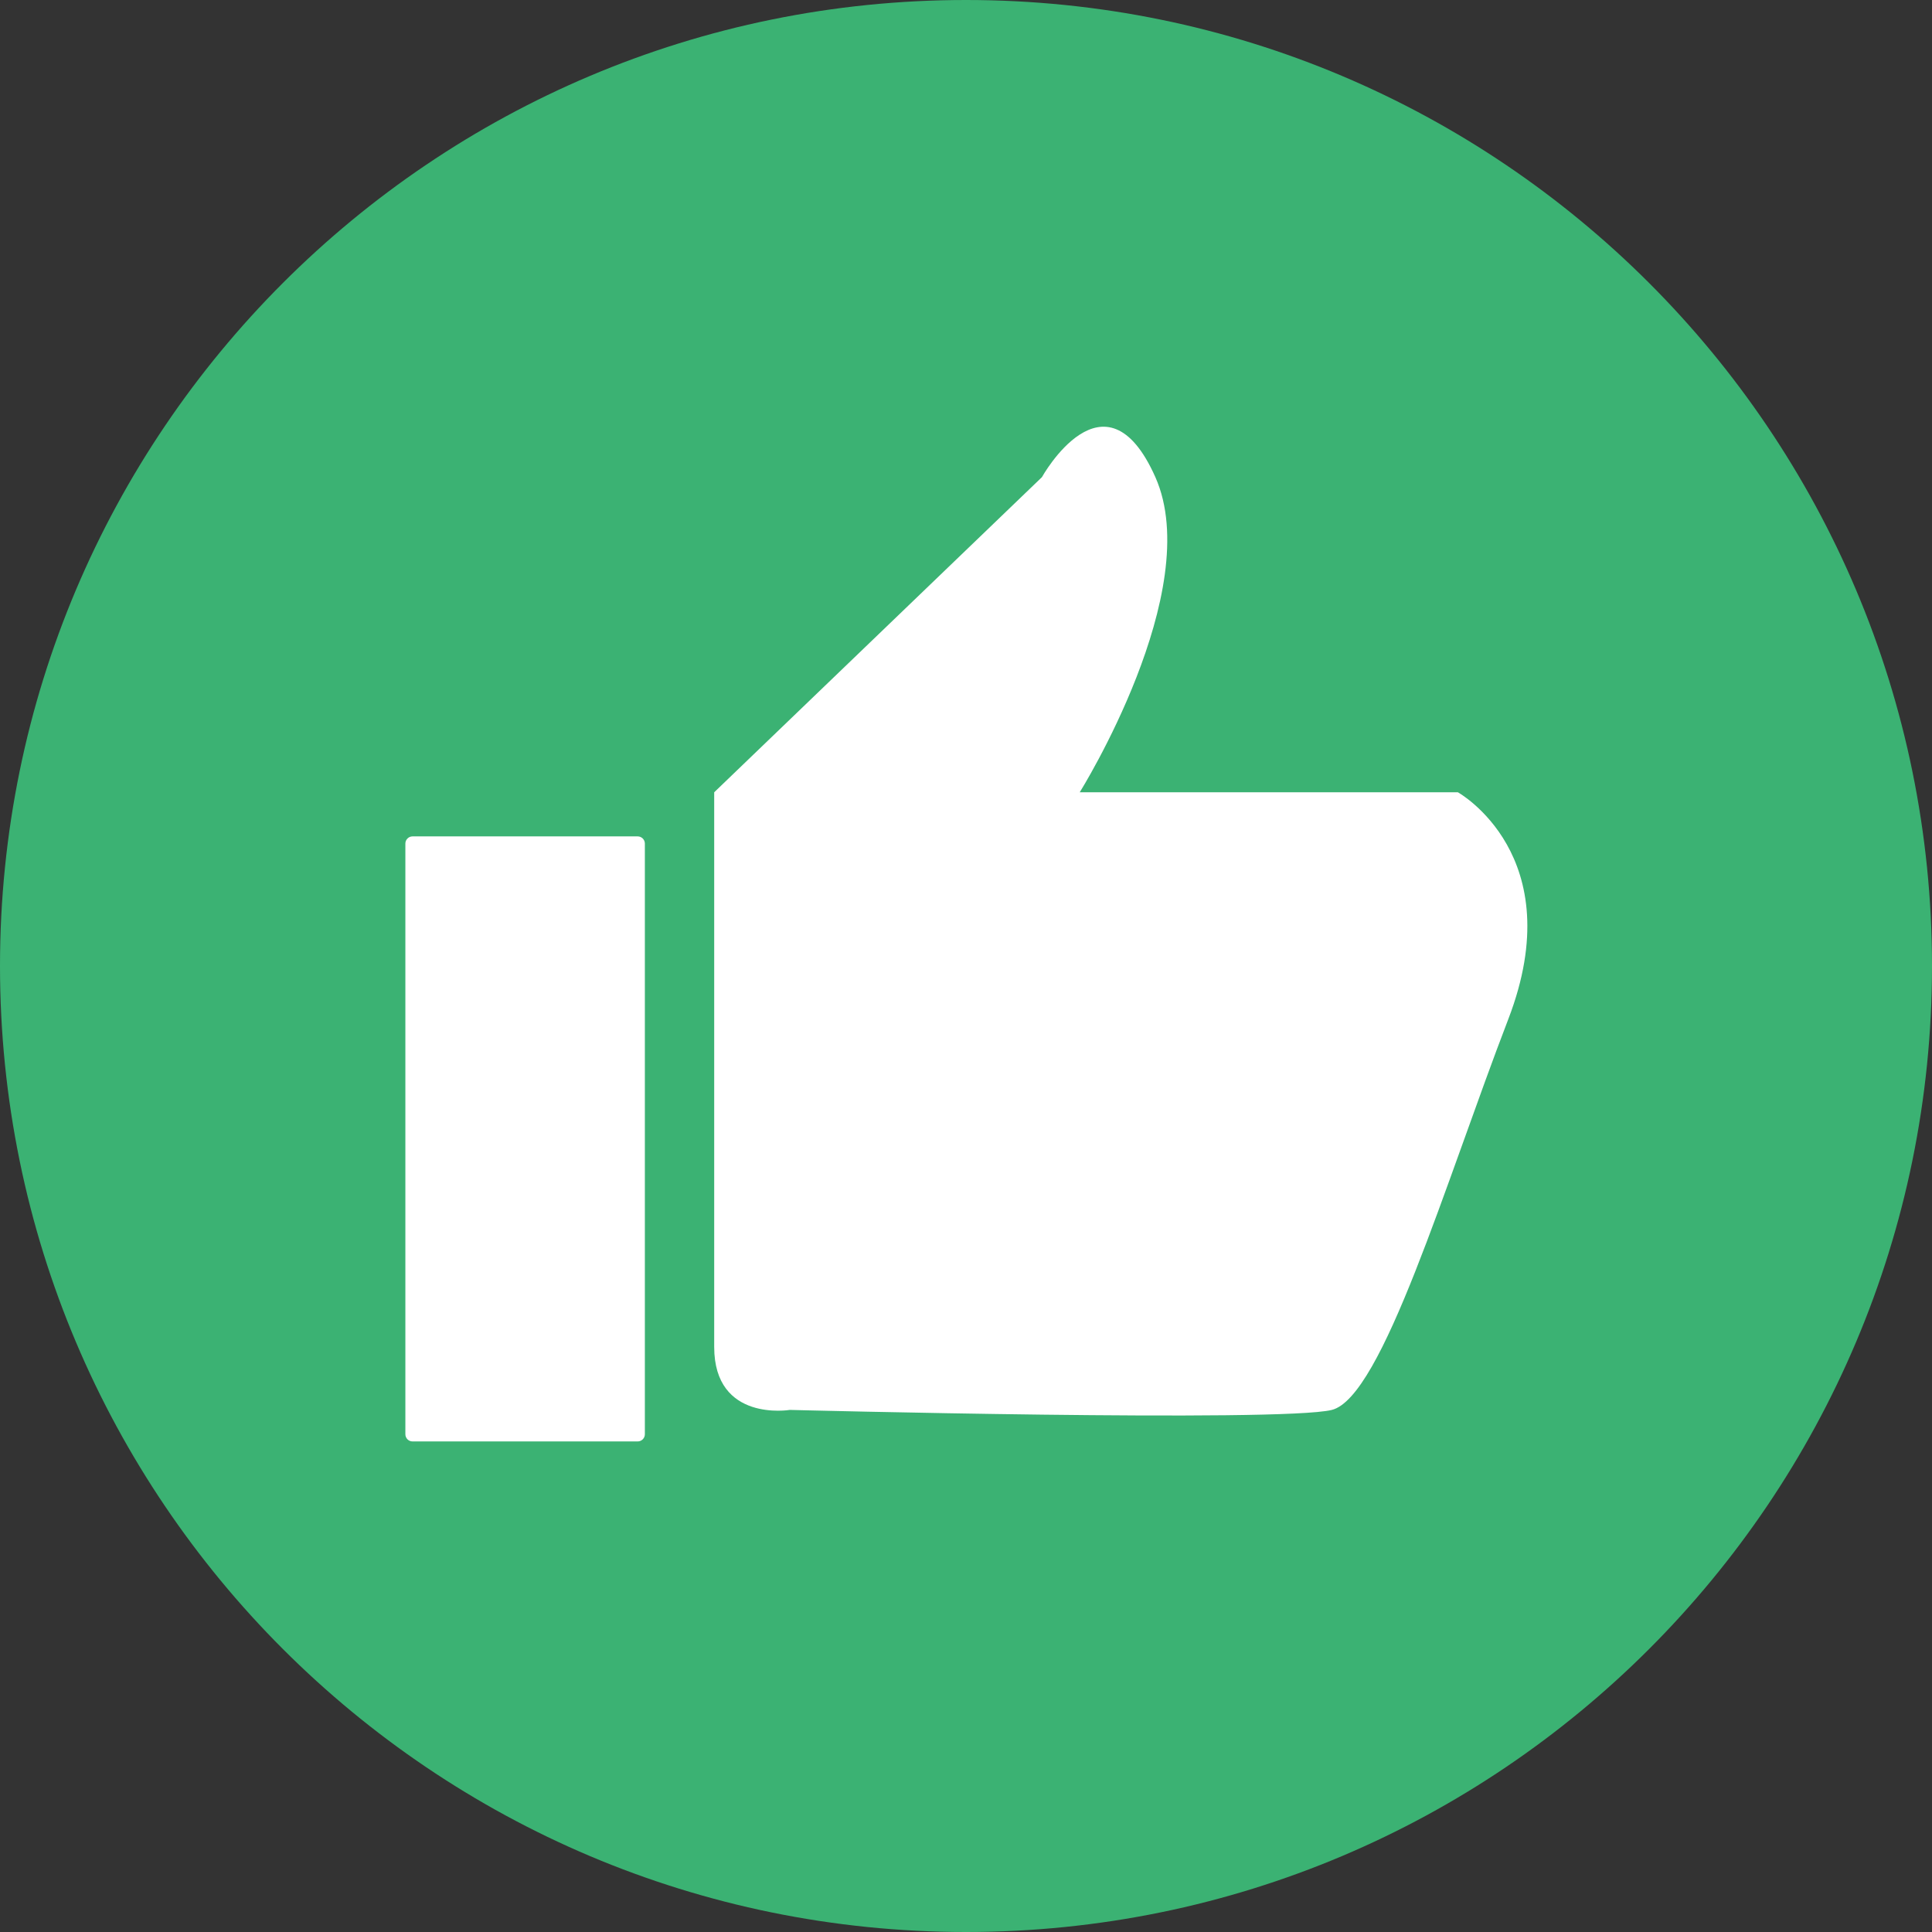
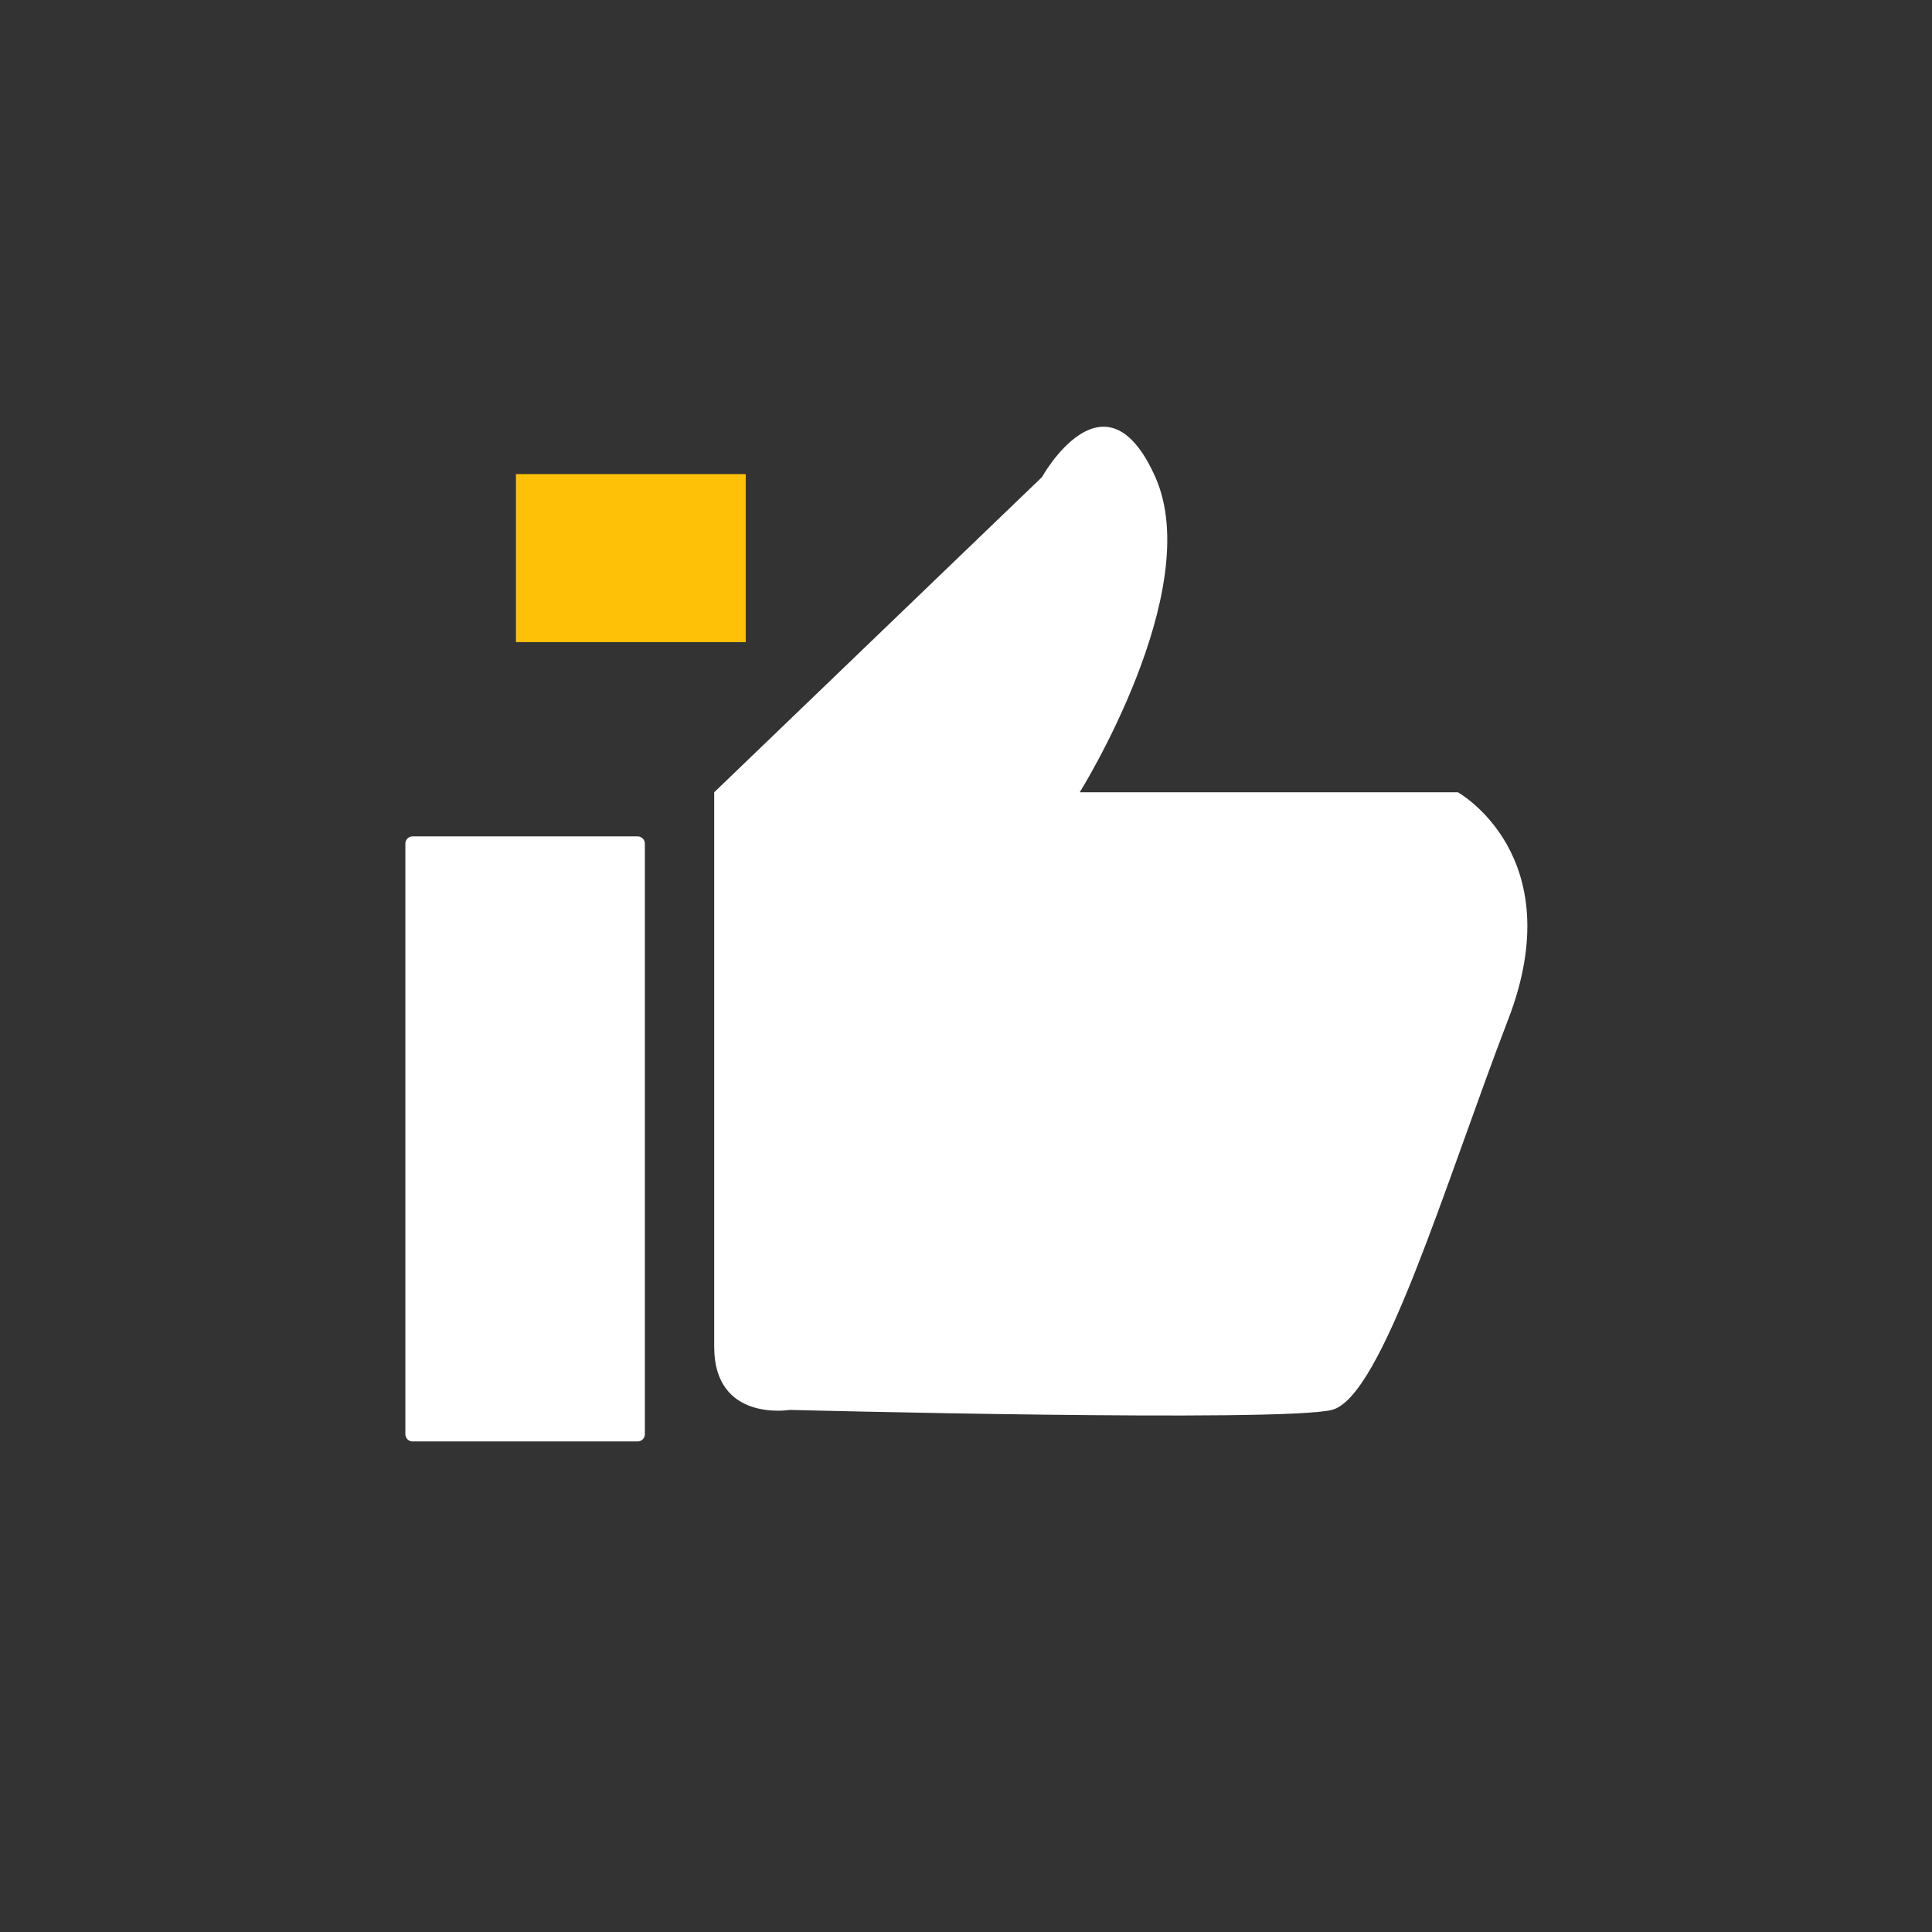
<svg xmlns="http://www.w3.org/2000/svg" width="1080" zoomAndPan="magnify" viewBox="0 0 810 810" height="1080" preserveAspectRatio="xMidYMid meet">
  <rect x="0" y="0" width="810" height="810" fill="#333333" stroke="none" />
  <defs>
    <clipPath id="60668fe744">
      <path d="M 216.316 198.758 L 312.738 198.758 L 312.738 269.223 L 216.316 269.223 Z M 216.316 198.758 " clip-rule="nonzero" />
    </clipPath>
  </defs>
  <g clip-path="url(#60668fe744)">
    <path fill="#fec107" d="M 216.316 198.758 L 312.656 198.758 L 312.656 269.223 L 216.316 269.223 Z M 216.316 198.758 " fill-opacity="1" fill-rule="nonzero" />
  </g>
-   <path fill="#3bb273" d="M 810 405 C 810 628.676 628.676 810 405 810 C 181.324 810 0 628.676 0 405 C 0 181.324 181.324 0 405 0 C 628.676 0 810 181.324 810 405 " fill-opacity="1" fill-rule="nonzero" />
  <path fill="#ffffff" d="M 267.344 604.328 L 172.969 604.328 C 171.301 604.328 169.953 602.977 169.953 601.309 L 169.953 353.68 C 169.953 352.012 171.301 350.66 172.969 350.66 L 267.344 350.66 C 269.012 350.66 270.363 352.012 270.363 353.68 L 270.363 601.309 C 270.363 602.977 269.012 604.328 267.344 604.328 " fill-opacity="1" fill-rule="nonzero" />
  <path fill="#ffffff" d="M 299.43 332.168 L 436.832 200.047 C 436.832 200.047 463.25 152.484 484.395 200.047 C 505.527 247.609 452.684 332.168 452.684 332.168 L 611.223 332.168 C 611.223 332.168 658.785 358.59 632.359 427.289 C 605.938 495.992 579.516 585.828 558.379 591.113 C 537.238 596.402 331.137 591.113 331.137 591.113 C 331.137 591.113 299.43 596.402 299.43 564.691 C 299.43 532.984 299.43 332.168 299.43 332.168 " fill-opacity="1" fill-rule="nonzero" />
</svg>